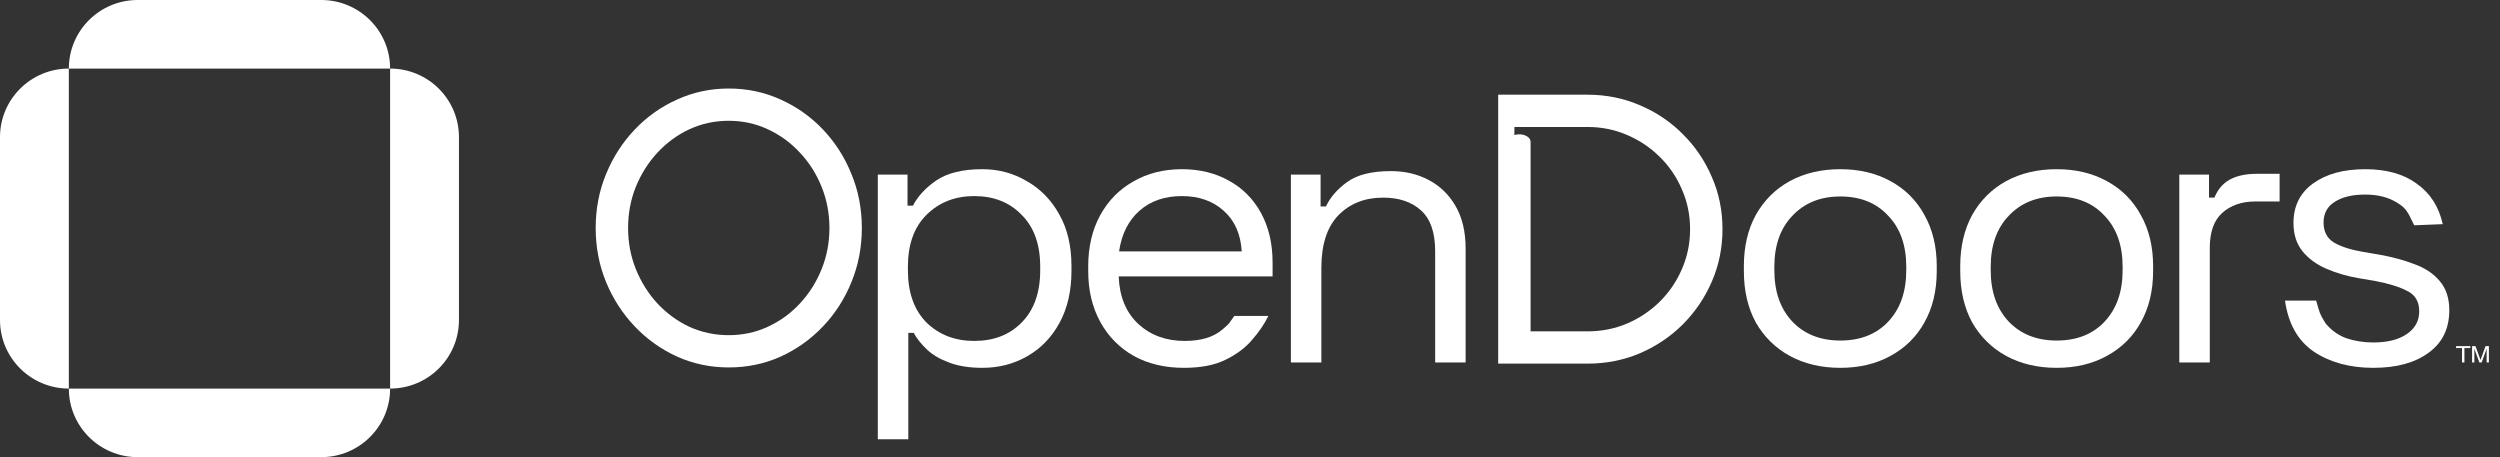
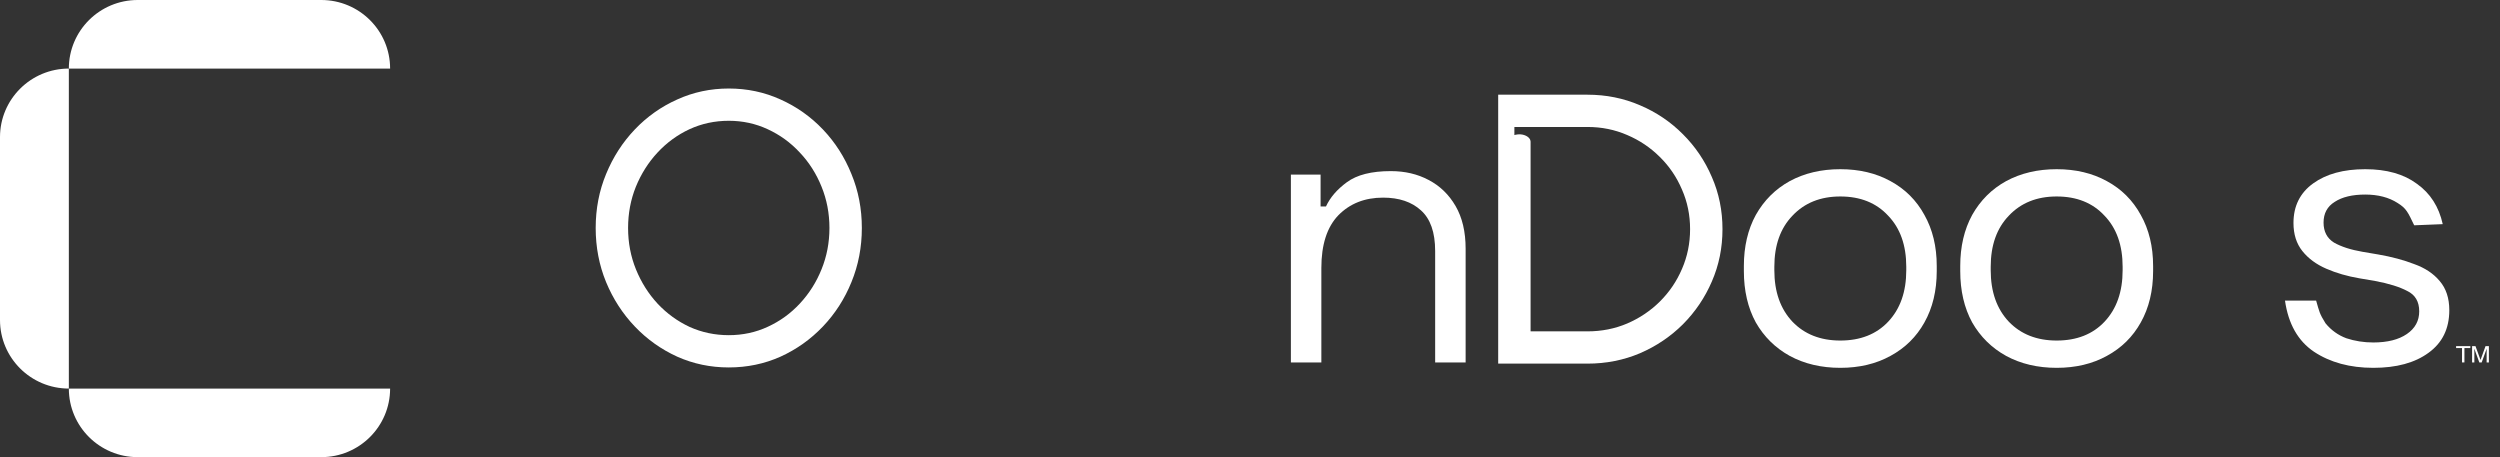
<svg xmlns="http://www.w3.org/2000/svg" width="175" height="32" viewBox="0 0 175 32" fill="none">
  <rect x="0" y="0" width="175" height="32" fill="#333333" stroke="none" />
  <path d="M128.821 25.748C127.489 25.748 126.31 25.47 125.284 24.914C124.276 24.358 123.484 23.578 122.908 22.574C122.35 21.552 122.071 20.351 122.071 18.971V18.621C122.071 17.258 122.35 16.066 122.908 15.044C123.484 14.022 124.276 13.233 125.284 12.677C126.31 12.122 127.489 11.844 128.821 11.844C130.153 11.844 131.323 12.122 132.332 12.677C133.358 13.233 134.15 14.022 134.708 15.044C135.284 16.066 135.572 17.258 135.572 18.621V18.971C135.572 20.351 135.284 21.552 134.708 22.574C134.15 23.578 133.358 24.358 132.332 24.914C131.323 25.47 130.153 25.748 128.821 25.748ZM128.821 23.838C130.225 23.838 131.341 23.399 132.17 22.521C133.016 21.624 133.439 20.423 133.439 18.917V18.675C133.439 17.169 133.016 15.976 132.17 15.098C131.341 14.201 130.225 13.753 128.821 13.753C127.435 13.753 126.319 14.201 125.473 15.098C124.627 15.976 124.204 17.169 124.204 18.675V18.917C124.204 20.423 124.627 21.624 125.473 22.521C126.319 23.399 127.435 23.838 128.821 23.838Z" fill="white" />
  <path d="M143.967 25.748C142.635 25.748 141.456 25.47 140.43 24.914C139.422 24.358 138.63 23.578 138.054 22.574C137.496 21.552 137.217 20.351 137.217 18.971V18.621C137.217 17.258 137.496 16.066 138.054 15.044C138.63 14.022 139.422 13.233 140.43 12.677C141.456 12.122 142.635 11.844 143.967 11.844C145.299 11.844 146.469 12.122 147.477 12.677C148.503 13.233 149.295 14.022 149.853 15.044C150.429 16.066 150.718 17.258 150.718 18.621V18.971C150.718 20.351 150.429 21.552 149.853 22.574C149.295 23.578 148.503 24.358 147.477 24.914C146.469 25.47 145.299 25.748 143.967 25.748ZM143.967 23.838C145.371 23.838 146.487 23.399 147.315 22.521C148.161 21.624 148.584 20.423 148.584 18.917V18.675C148.584 17.169 148.161 15.976 147.315 15.098C146.487 14.201 145.371 13.753 143.967 13.753C142.581 13.753 141.465 14.201 140.619 15.098C139.773 15.976 139.35 17.169 139.35 18.675V18.917C139.35 20.423 139.773 21.624 140.619 22.521C141.465 23.399 142.581 23.838 143.967 23.838Z" fill="white" />
  <path fill-rule="evenodd" clip-rule="evenodd" d="M104.873 6.629V25.454H111.124C112.429 25.454 113.653 25.212 114.796 24.728C115.939 24.235 116.943 23.558 117.807 22.698C118.671 21.828 119.346 20.829 119.832 19.699C120.327 18.561 120.574 17.341 120.574 16.041C120.574 14.742 120.327 13.527 119.832 12.397C119.346 11.259 118.671 10.259 117.807 9.399C116.943 8.529 115.939 7.852 114.796 7.368C113.653 6.875 112.429 6.629 111.124 6.629H104.873ZM111.124 23.195H107.141C107.141 23.195 107.141 15.188 107.141 9.912C107.141 9.786 107.04 9.569 106.695 9.454C106.351 9.34 106.007 9.454 106.007 9.454V8.888H107.141H111.124C112.114 8.888 113.041 9.076 113.905 9.452C114.769 9.82 115.53 10.331 116.187 10.985C116.853 11.64 117.37 12.402 117.739 13.271C118.117 14.132 118.306 15.055 118.306 16.041C118.306 17.028 118.117 17.956 117.739 18.825C117.37 19.686 116.857 20.443 116.2 21.098C115.543 21.752 114.778 22.267 113.905 22.644C113.041 23.012 112.114 23.195 111.124 23.195Z" fill="white" />
  <path d="M90.362 25.371V12.22H92.441V14.452H92.819C93.107 13.825 93.593 13.26 94.277 12.758C94.979 12.238 96.005 11.978 97.356 11.978C98.346 11.978 99.228 12.184 100.002 12.597C100.794 13.009 101.424 13.619 101.892 14.425C102.36 15.232 102.594 16.227 102.594 17.411V25.371H100.461V17.572C100.461 16.263 100.128 15.313 99.462 14.721C98.814 14.13 97.931 13.834 96.816 13.834C95.537 13.834 94.493 14.246 93.683 15.071C92.891 15.896 92.495 17.124 92.495 18.756V25.371H90.362Z" fill="white" />
-   <path d="M82.871 25.748C81.539 25.748 80.369 25.47 79.361 24.914C78.353 24.34 77.57 23.543 77.012 22.521C76.454 21.499 76.175 20.315 76.175 18.971V18.648C76.175 17.285 76.454 16.093 77.012 15.071C77.57 14.049 78.344 13.26 79.334 12.704C80.324 12.13 81.458 11.844 82.736 11.844C83.978 11.844 85.076 12.113 86.03 12.65C86.984 13.17 87.731 13.924 88.271 14.91C88.811 15.896 89.081 17.052 89.081 18.379V19.347H78.308C78.362 20.764 78.821 21.875 79.685 22.682C80.549 23.471 81.629 23.865 82.925 23.865C84.059 23.865 84.932 23.605 85.544 23.085C86.156 22.566 85.941 22.743 86.4 22.117H88.784C88.514 22.673 88.136 23.229 87.65 23.785C87.182 24.34 86.561 24.807 85.787 25.183C85.031 25.56 84.059 25.748 82.871 25.748ZM78.335 17.599H86.921C86.849 16.38 86.426 15.43 85.652 14.748C84.896 14.067 83.924 13.726 82.736 13.726C81.53 13.726 80.54 14.067 79.766 14.748C78.992 15.43 78.515 16.38 78.335 17.599Z" fill="white" />
-   <path d="M61.447 30.75V12.22H63.526V14.399H63.904C64.247 13.735 64.796 13.143 65.552 12.624C66.326 12.104 67.397 11.844 68.765 11.844C69.899 11.844 70.934 12.122 71.87 12.677C72.824 13.215 73.58 13.986 74.138 14.99C74.714 15.994 75.002 17.205 75.002 18.621V18.971C75.002 20.369 74.723 21.579 74.165 22.601C73.607 23.623 72.851 24.403 71.897 24.941C70.961 25.479 69.917 25.748 68.765 25.748C67.847 25.748 67.064 25.622 66.416 25.371C65.786 25.138 65.273 24.834 64.877 24.457C64.481 24.081 64.175 23.695 63.959 23.301H63.581V30.75H61.447ZM68.198 23.865C69.566 23.865 70.673 23.435 71.519 22.574C72.383 21.696 72.815 20.477 72.815 18.917V18.675C72.815 17.115 72.383 15.905 71.519 15.044C70.673 14.165 69.566 13.726 68.198 13.726C66.848 13.726 65.732 14.165 64.85 15.044C63.986 15.905 63.553 17.115 63.553 18.675V18.917C63.553 20.477 63.986 21.696 64.85 22.574C65.732 23.435 66.848 23.865 68.198 23.865Z" fill="white" />
  <path d="M51.014 25.721C49.736 25.721 48.534 25.47 47.409 24.968C46.284 24.457 45.294 23.753 44.439 22.857C43.584 21.96 42.913 20.925 42.427 19.75C41.941 18.567 41.698 17.303 41.698 15.959C41.698 14.614 41.941 13.354 42.427 12.18C42.913 10.996 43.584 9.957 44.439 9.06C45.294 8.164 46.284 7.464 47.409 6.962C48.534 6.451 49.736 6.196 51.014 6.196C52.301 6.196 53.507 6.451 54.632 6.962C55.757 7.464 56.747 8.164 57.602 9.06C58.457 9.957 59.123 10.996 59.6 12.18C60.086 13.354 60.329 14.614 60.329 15.959C60.329 17.303 60.086 18.567 59.6 19.75C59.123 20.925 58.457 21.96 57.602 22.857C56.747 23.753 55.757 24.457 54.632 24.968C53.507 25.47 52.301 25.721 51.014 25.721ZM51.014 23.462C51.995 23.462 52.908 23.265 53.754 22.87C54.609 22.476 55.356 21.933 55.995 21.243C56.644 20.544 57.148 19.746 57.508 18.85C57.877 17.944 58.061 16.98 58.061 15.959C58.061 14.937 57.877 13.973 57.508 13.067C57.139 12.153 56.63 11.355 55.982 10.674C55.343 9.983 54.596 9.441 53.741 9.047C52.895 8.652 51.986 8.455 51.014 8.455C50.033 8.455 49.115 8.652 48.26 9.047C47.414 9.441 46.667 9.988 46.019 10.687C45.38 11.377 44.876 12.175 44.507 13.081C44.147 13.977 43.966 14.937 43.966 15.959C43.966 16.989 44.151 17.958 44.52 18.863C44.889 19.768 45.393 20.566 46.032 21.257C46.68 21.947 47.427 22.489 48.273 22.884C49.128 23.269 50.042 23.462 51.014 23.462Z" fill="white" />
-   <path d="M152.552 25.371V12.22H154.631V13.834H155.009C155.243 13.26 155.603 12.839 156.089 12.57C156.575 12.301 157.214 12.166 158.006 12.166H159.572V14.103H157.871C156.917 14.103 156.143 14.372 155.549 14.91C154.973 15.43 154.685 16.245 154.685 17.357V25.371H152.552Z" fill="white" />
  <path d="M4.819 4.8C4.819 2.149 6.977 0 9.638 0H22.489C25.151 0 27.308 2.149 27.308 4.8H4.819Z" fill="white" />
  <path d="M4.819 27.2C2.158 27.2 0 25.051 0 22.4V9.6C0 6.949 2.158 4.8 4.819 4.8V27.2Z" fill="white" />
  <path d="M27.308 27.2C27.308 29.851 25.151 32 22.489 32H9.638C6.977 32 4.819 29.851 4.819 27.2H27.308Z" fill="white" />
-   <path d="M27.308 27.2C29.97 27.2 32.127 25.051 32.127 22.4V9.6C32.127 6.949 29.97 4.8 27.308 4.8V27.2Z" fill="white" />
  <path d="M172.923 24.229V24.365H172.51V25.371H172.341V24.365H171.927V24.229H172.923Z" fill="white" />
-   <path d="M173.046 24.229H173.284L173.637 25.195L173.987 24.229H174.222V25.371H174.064V24.697C174.064 24.674 174.065 24.635 174.066 24.581C174.067 24.527 174.068 24.469 174.068 24.407L173.718 25.371H173.553L173.201 24.407V24.442C173.201 24.471 173.201 24.513 173.202 24.571C173.204 24.628 173.205 24.67 173.205 24.697V25.371H173.046V24.229Z" fill="white" />
+   <path d="M173.046 24.229H173.284L173.637 25.195L173.987 24.229H174.222V25.371H174.064V24.697C174.064 24.674 174.065 24.635 174.066 24.581C174.067 24.527 174.068 24.469 174.068 24.407L173.718 25.371H173.553L173.201 24.407V24.442C173.201 24.471 173.201 24.513 173.202 24.571C173.204 24.628 173.205 24.67 173.205 24.697V25.371H173.046V24.229" fill="white" />
  <path d="M166.132 25.748C164.494 25.748 163.108 25.371 161.974 24.618C160.858 23.865 160.183 22.673 159.949 21.041H162.129C162.358 21.829 162.358 21.943 162.784 22.628C163.18 23.112 163.666 23.462 164.242 23.677C164.836 23.874 165.466 23.973 166.132 23.973C167.122 23.973 167.905 23.776 168.481 23.381C169.057 22.987 169.345 22.458 169.345 21.794C169.345 21.113 169.066 20.638 168.508 20.369C167.968 20.082 167.221 19.849 166.267 19.67L165.16 19.482C164.314 19.338 163.54 19.114 162.838 18.809C162.136 18.504 161.578 18.092 161.164 17.572C160.75 17.052 160.543 16.398 160.543 15.609C160.543 14.425 161.002 13.502 161.92 12.839C162.838 12.175 164.053 11.844 165.565 11.844C167.059 11.844 168.265 12.184 169.183 12.866C170.119 13.529 170.722 14.47 170.992 15.69L168.994 15.771C168.554 14.857 168.445 14.587 167.833 14.21C167.221 13.816 166.465 13.619 165.565 13.619C164.665 13.619 163.954 13.789 163.432 14.13C162.91 14.452 162.649 14.937 162.649 15.582C162.649 16.209 162.892 16.676 163.378 16.98C163.882 17.267 164.548 17.483 165.376 17.626L166.483 17.814C167.419 17.976 168.256 18.2 168.994 18.486C169.75 18.756 170.344 19.15 170.776 19.67C171.226 20.19 171.451 20.871 171.451 21.714C171.451 23.005 170.965 24 169.993 24.699C169.039 25.398 167.752 25.748 166.132 25.748Z" fill="white" />
</svg>